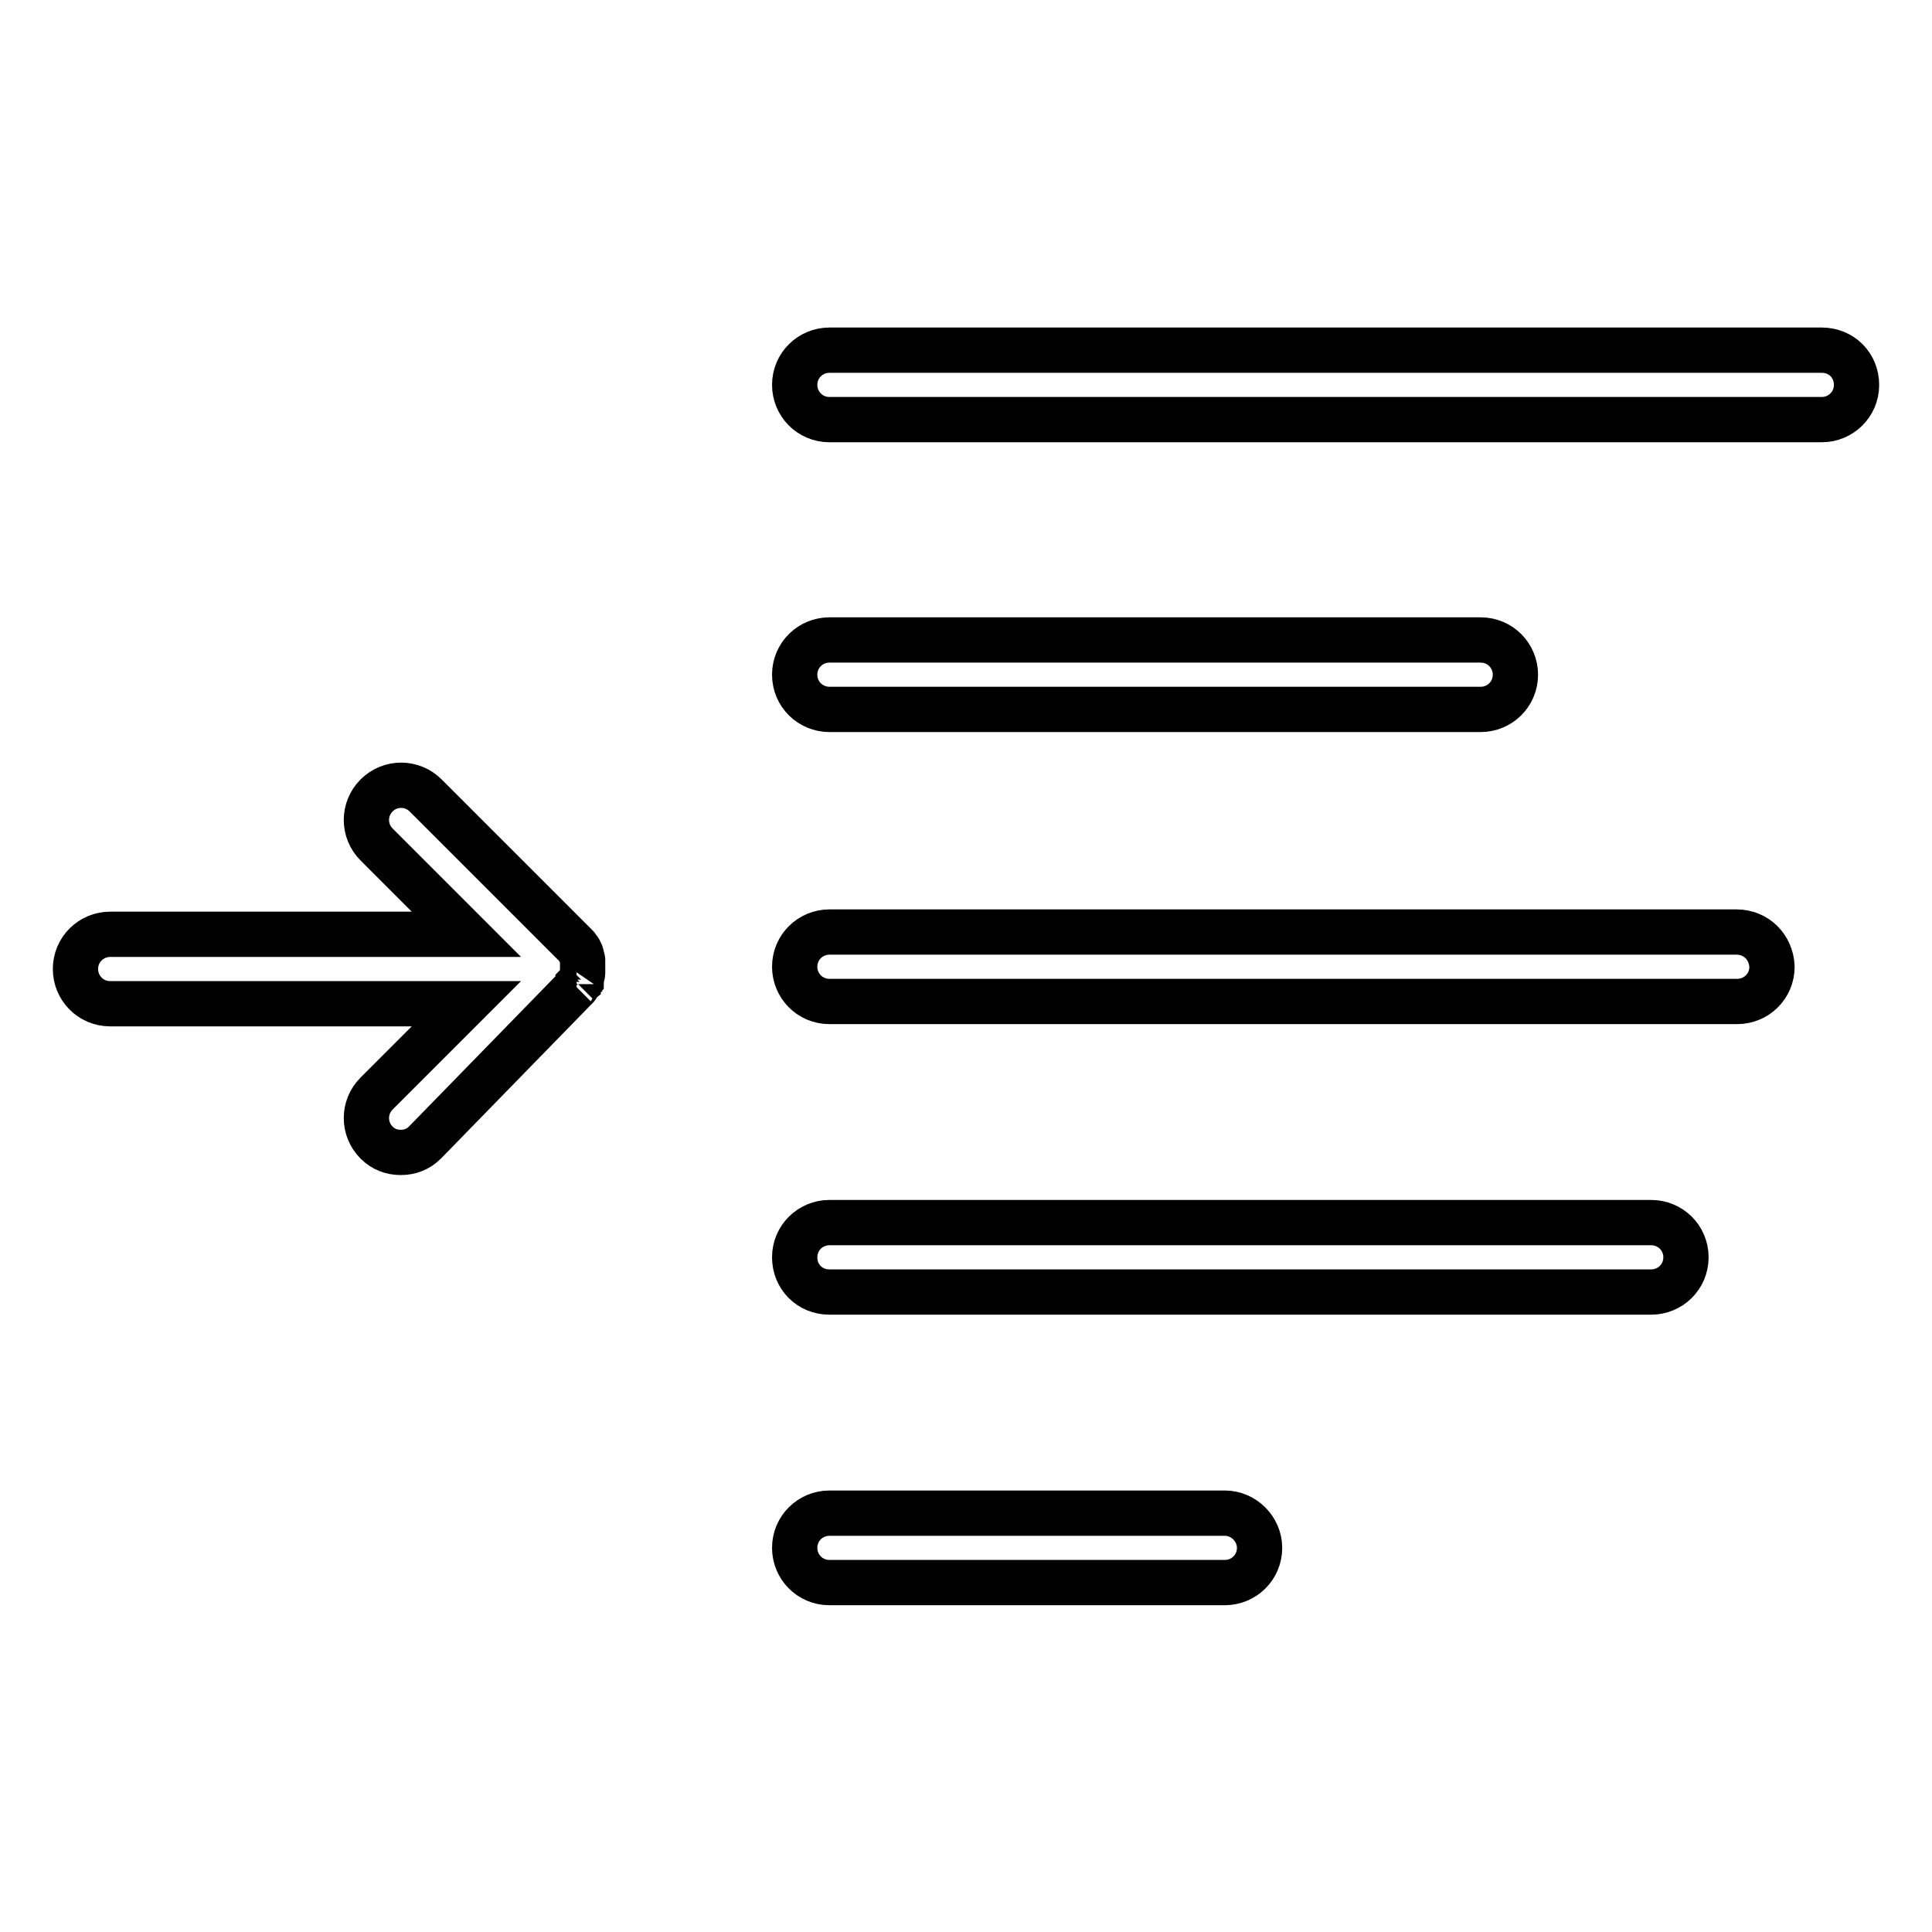
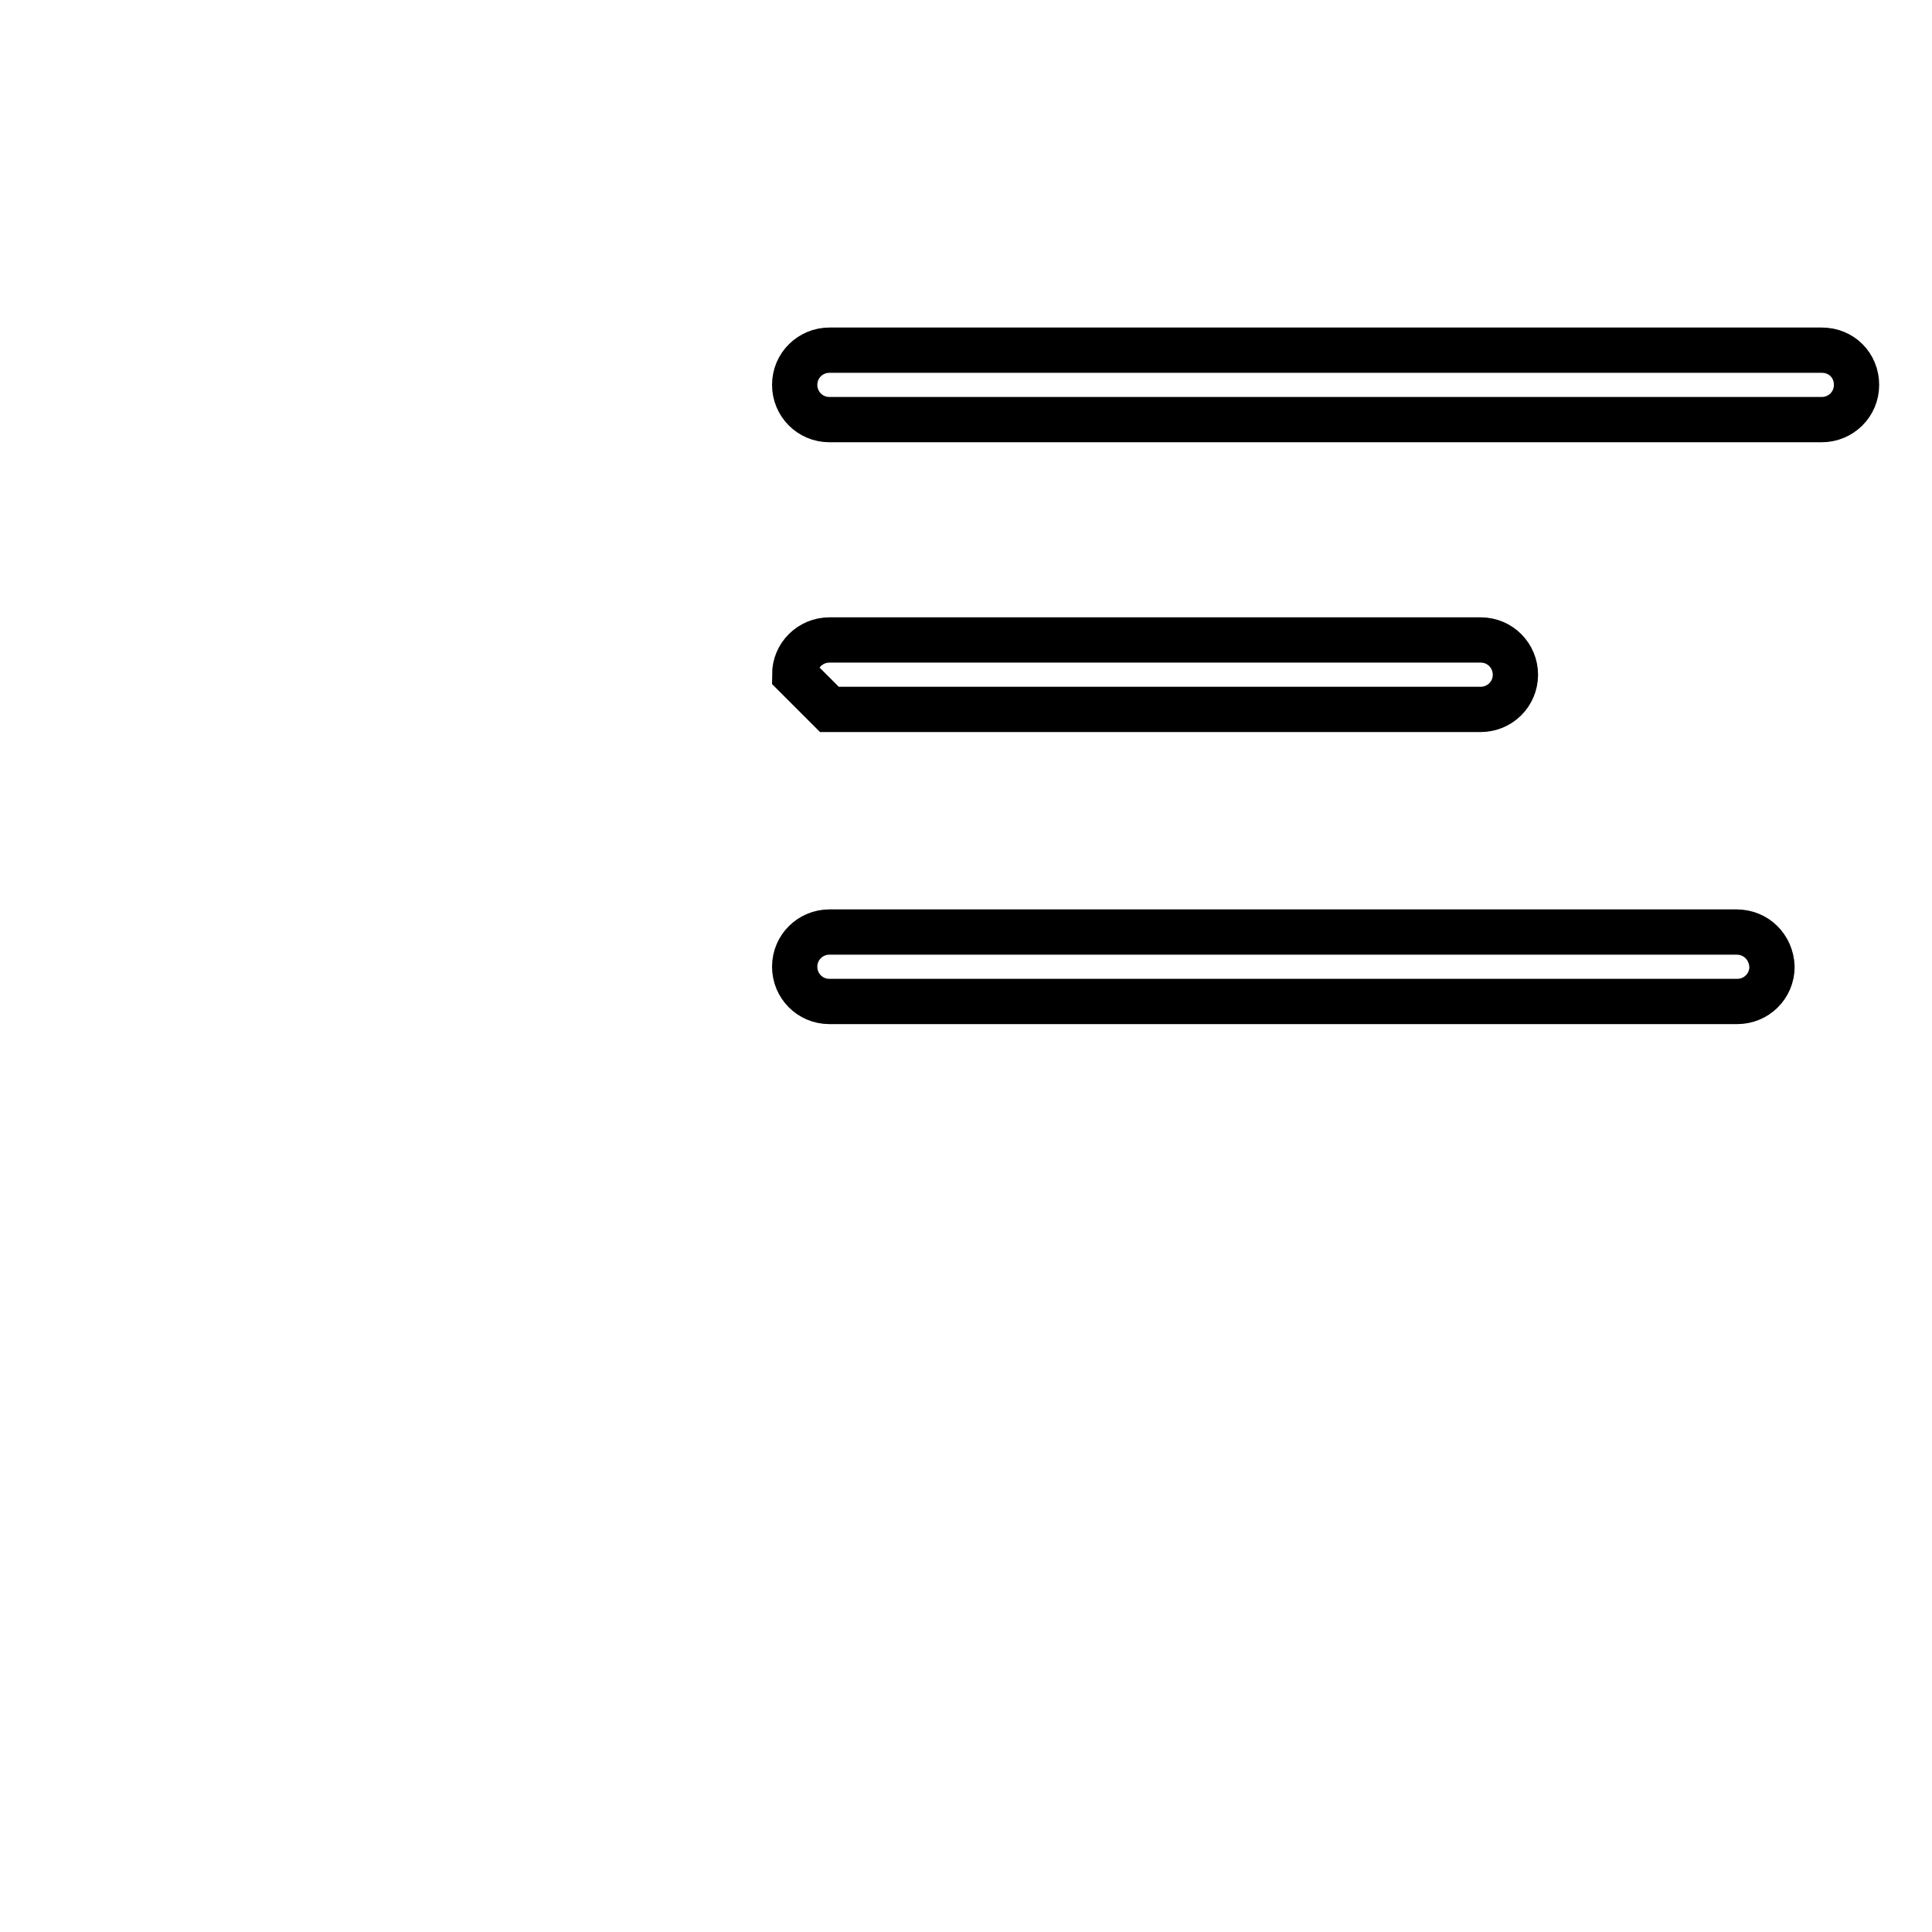
<svg xmlns="http://www.w3.org/2000/svg" version="1.1" x="0px" y="0px" viewBox="0 0 256 256" enable-background="new 0 0 256 256" xml:space="preserve">
  <g>
    <g>
      <g>
        <path stroke-width="6" fill-opacity="0" stroke="#000000" d="M241.4,46.4H109.9c-2.5,0-4.6,2-4.6,4.6c0,2.5,2,4.6,4.6,4.6h131.5c2.5,0,4.6-2,4.6-4.6C246,48.4,244,46.4,241.4,46.4z" />
-         <path stroke-width="6" fill-opacity="0" stroke="#000000" d="M109.9,94h86.3c2.5,0,4.6-2,4.6-4.6c0-2.5-2-4.6-4.6-4.6h-86.3c-2.5,0-4.6,2-4.6,4.6C105.3,92,107.4,94,109.9,94z" />
+         <path stroke-width="6" fill-opacity="0" stroke="#000000" d="M109.9,94h86.3c2.5,0,4.6-2,4.6-4.6c0-2.5-2-4.6-4.6-4.6h-86.3c-2.5,0-4.6,2-4.6,4.6z" />
        <path stroke-width="6" fill-opacity="0" stroke="#000000" d="M230.1,123.5H109.9c-2.5,0-4.6,2-4.6,4.6c0,2.5,2,4.6,4.6,4.6h120.3c2.5,0,4.6-2,4.6-4.6C234.7,125.5,232.7,123.5,230.1,123.5z" />
-         <path stroke-width="6" fill-opacity="0" stroke="#000000" d="M218.8,162H109.9c-2.5,0-4.6,2-4.6,4.6s2,4.6,4.6,4.6h108.9c2.5,0,4.6-2,4.6-4.6S221.3,162,218.8,162z" />
-         <path stroke-width="6" fill-opacity="0" stroke="#000000" d="M162.3,200.5h-52.4c-2.5,0-4.6,2-4.6,4.6c0,2.5,2,4.6,4.6,4.6h52.4c2.5,0,4.6-2,4.6-4.6C166.9,202.6,164.8,200.5,162.3,200.5z" />
-         <path stroke-width="6" fill-opacity="0" stroke="#000000" d="M76.4,130.8c0.1-0.1,0.1-0.2,0.2-0.3c0,0,0,0,0-0.1c0.1-0.1,0.1-0.2,0.2-0.3c0,0,0,0,0,0c0-0.1,0.1-0.2,0.2-0.3c0,0,0,0,0,0c0-0.1,0.1-0.2,0.1-0.4c0,0,0,0,0,0c0-0.1,0.1-0.3,0.1-0.4c0,0,0-0.1,0-0.1c0-0.1,0-0.2,0-0.3c0-0.1,0-0.3,0-0.5c0-0.1,0-0.3,0-0.5c0-0.1,0-0.2,0-0.3c0,0,0-0.1,0-0.1c0-0.1-0.1-0.3-0.1-0.4c0,0,0,0,0,0c0-0.1-0.1-0.3-0.1-0.4v0c0-0.1-0.1-0.2-0.2-0.4c0,0,0,0,0,0c0-0.1-0.1-0.2-0.2-0.3c0,0,0,0,0,0c-0.1-0.1-0.1-0.2-0.2-0.3c0,0,0,0,0,0c-0.1-0.1-0.2-0.2-0.3-0.3l-19.7-19.7c-1.8-1.8-4.7-1.8-6.5,0c-1.8,1.8-1.8,4.7,0,6.5l11.9,11.9H14.6c-2.5,0-4.6,2-4.6,4.6c0,2.5,2,4.6,4.6,4.6h47.2l-11.9,11.9c-1.8,1.8-1.8,4.7,0,6.5c0.9,0.9,2,1.3,3.2,1.3c1.2,0,2.3-0.4,3.2-1.3L76,131.2c0,0,0,0,0.1-0.1C76.1,131.1,76.2,131,76.4,130.8C76.3,130.9,76.3,130.8,76.4,130.8z" />
      </g>
      <g />
      <g />
      <g />
      <g />
      <g />
      <g />
      <g />
      <g />
      <g />
      <g />
      <g />
      <g />
      <g />
      <g />
      <g />
    </g>
  </g>
</svg>